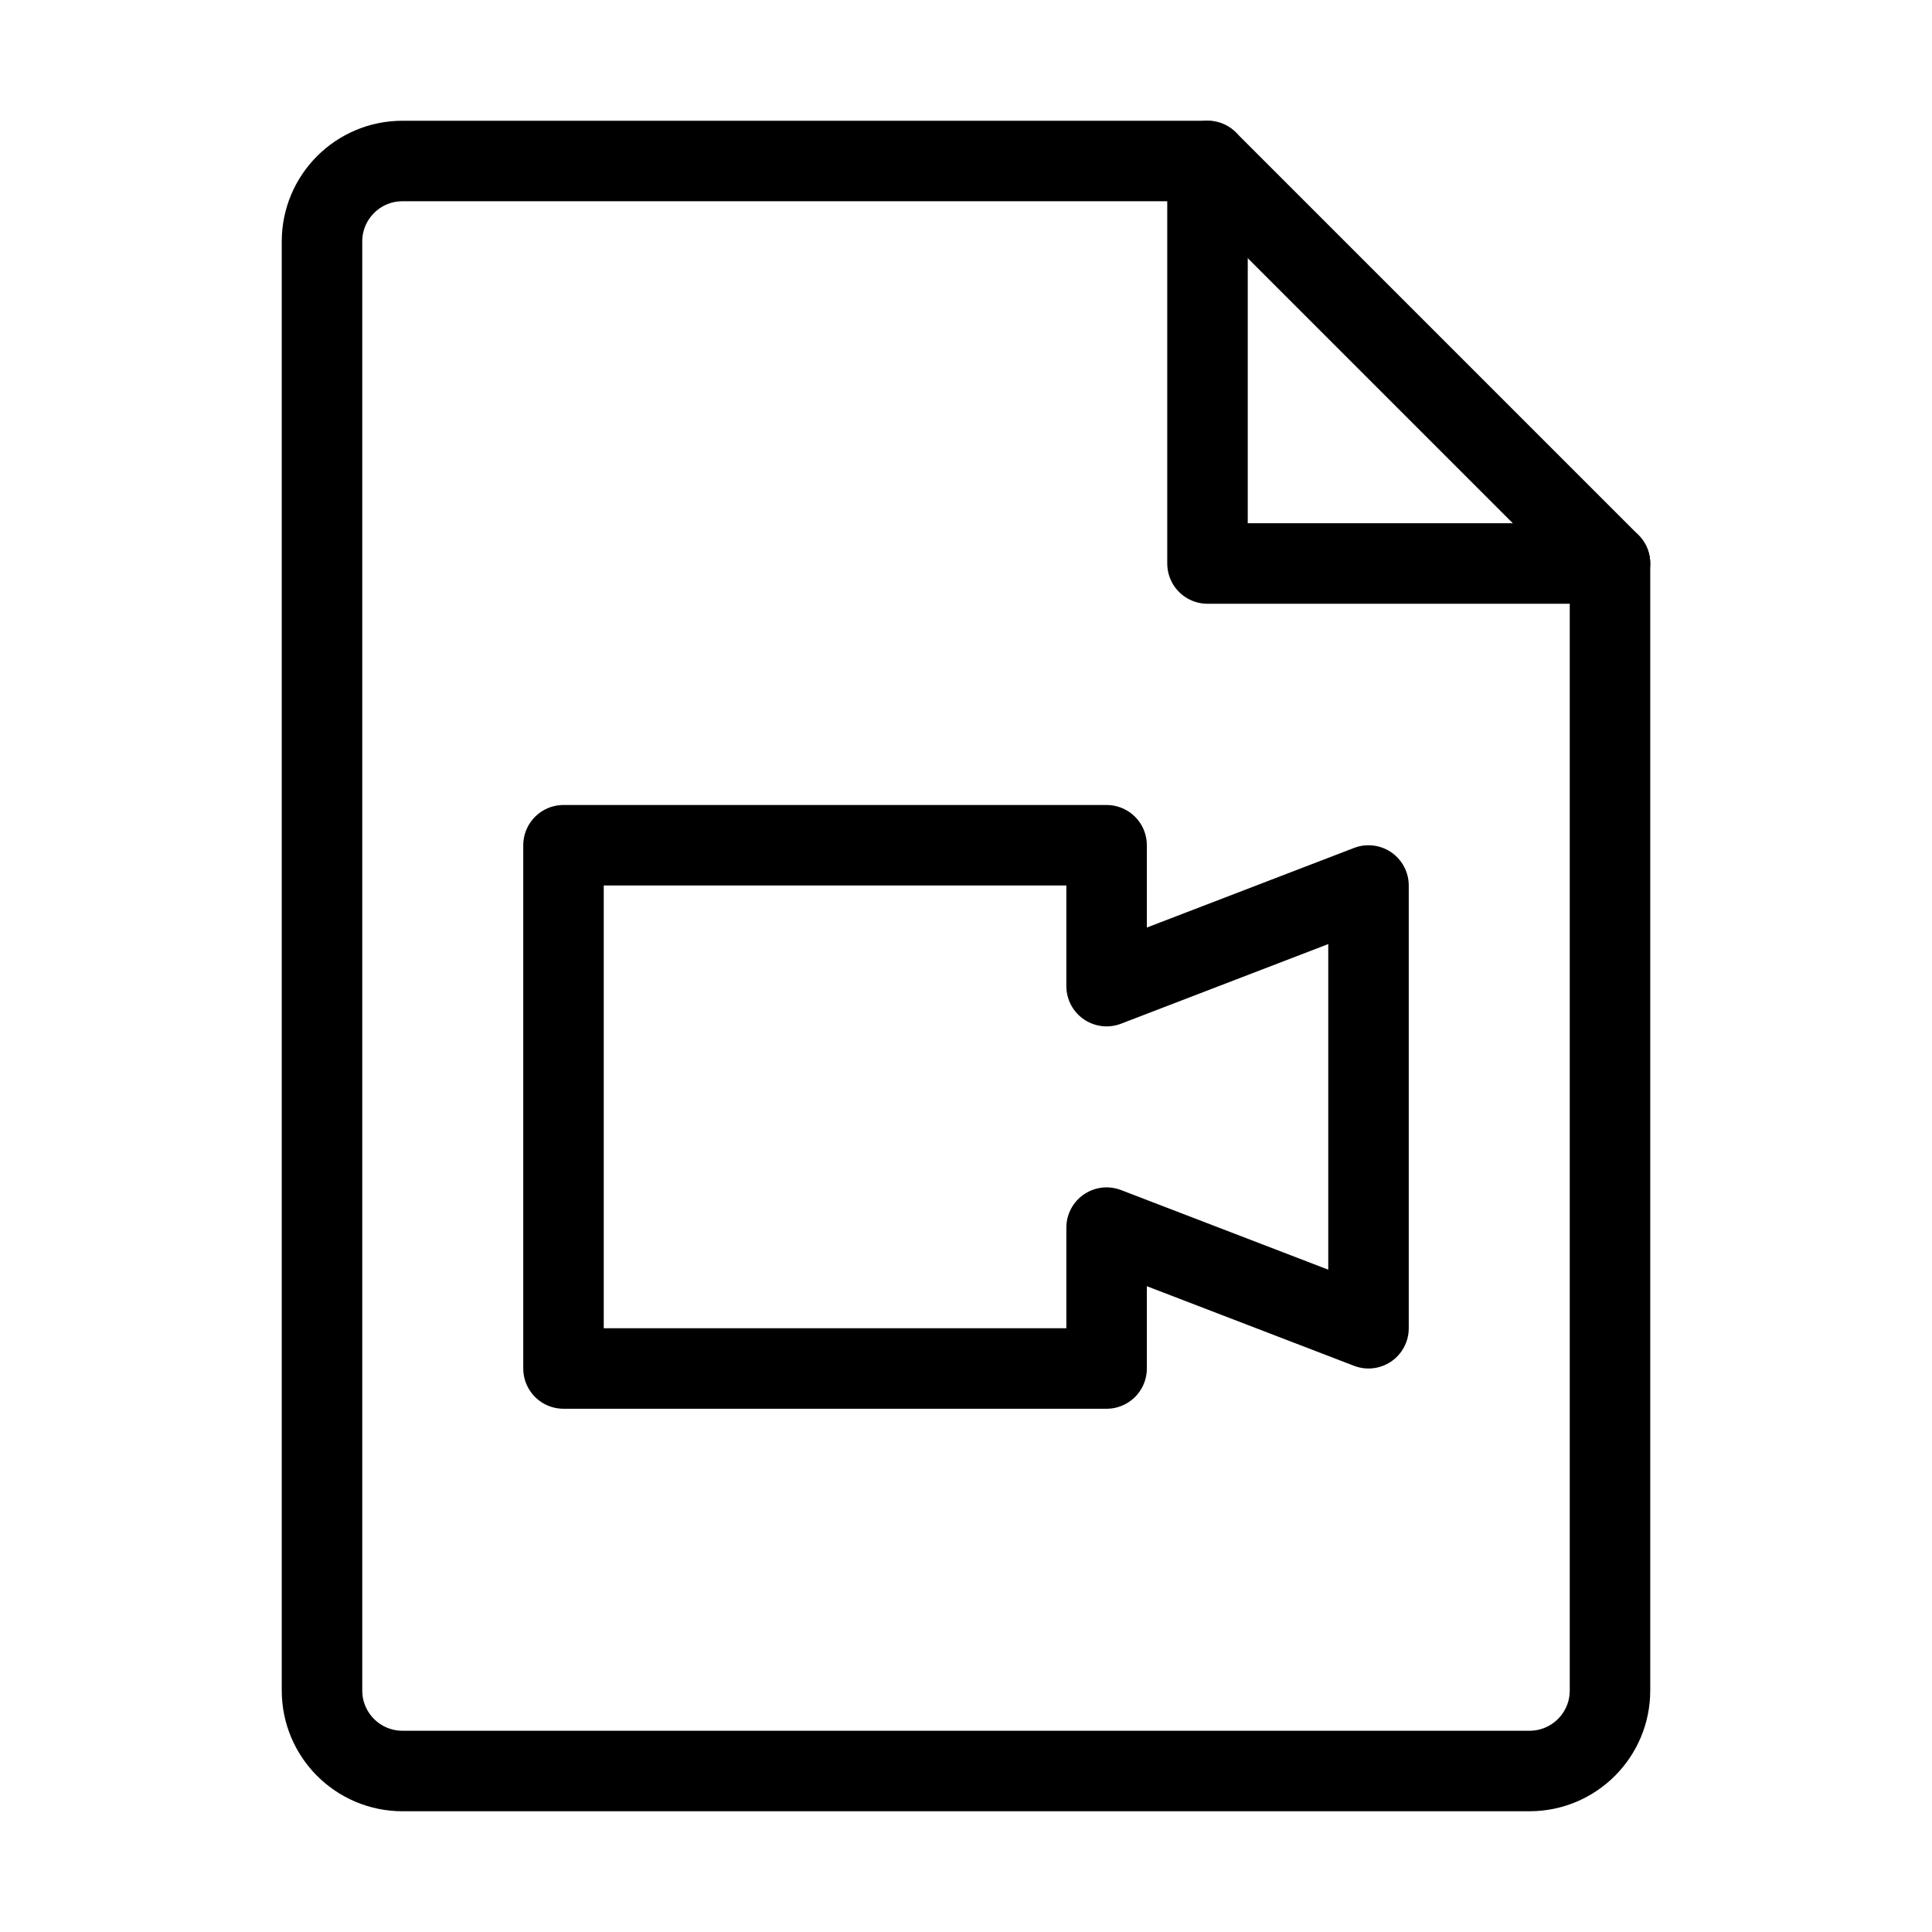
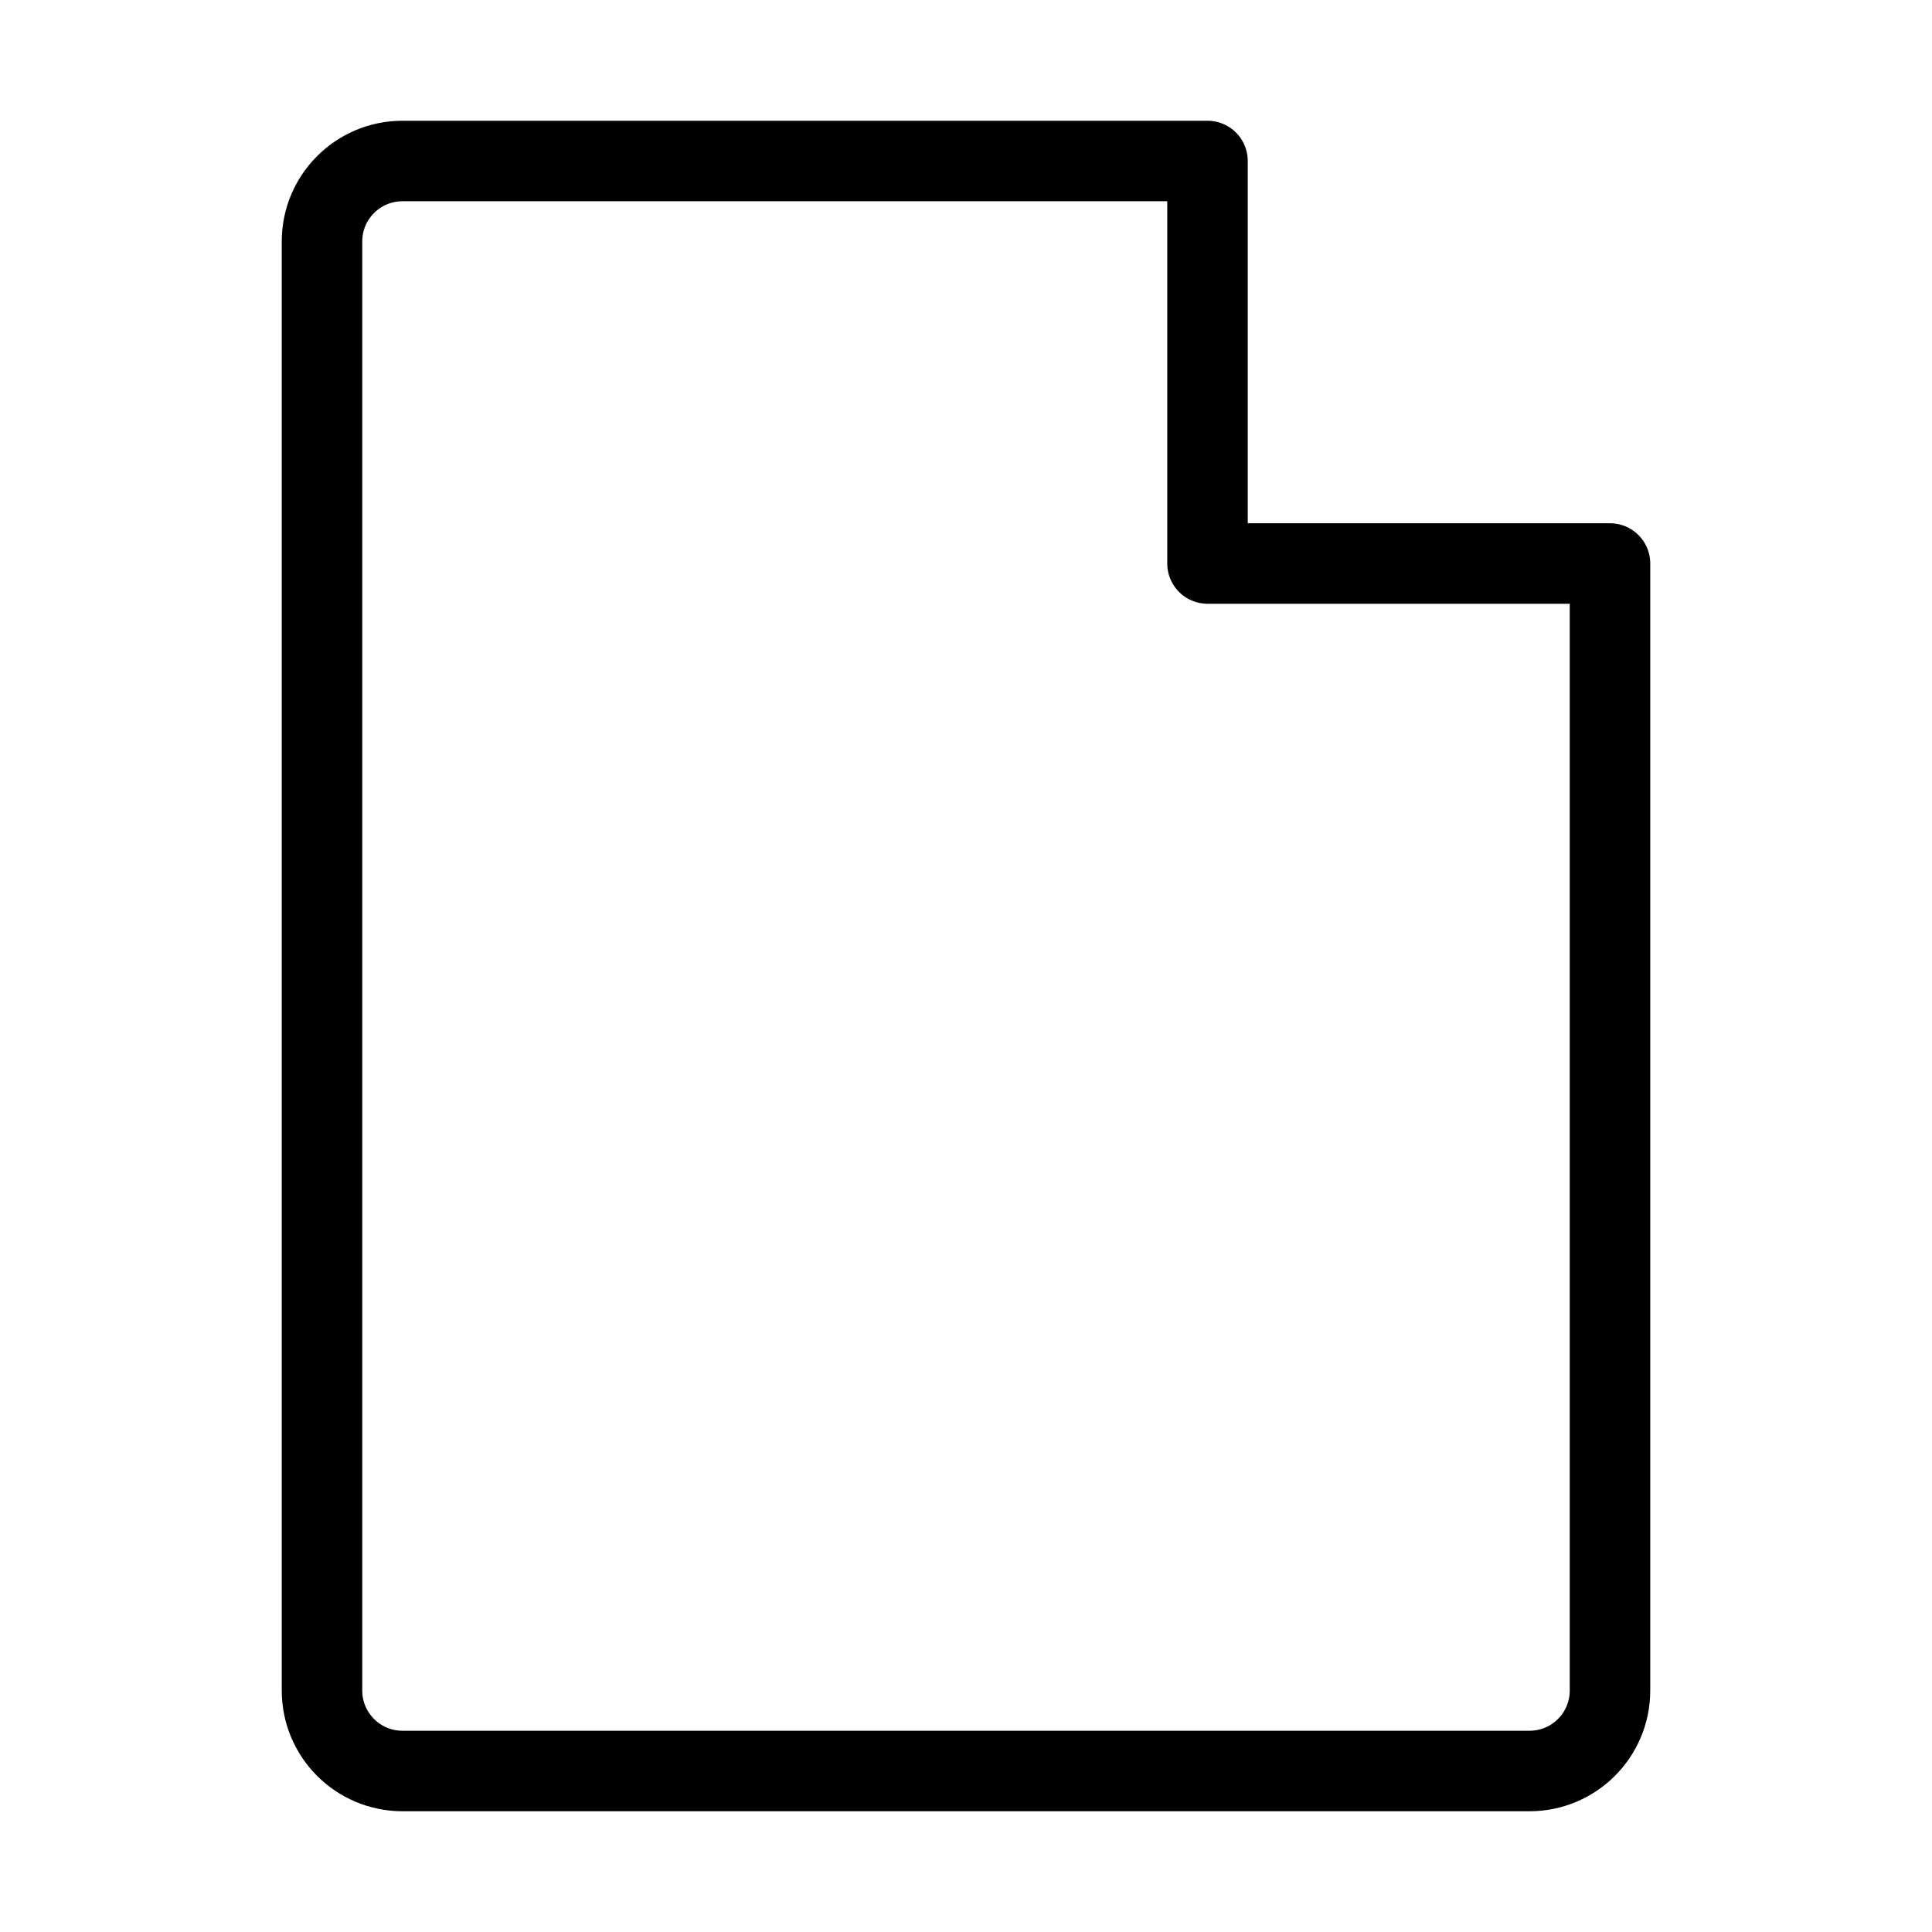
<svg xmlns="http://www.w3.org/2000/svg" viewBox="0 0 48 48" fill="none">
  <path d="M10 44H38C39.105 44 40 43.105 40 42V14H30V4H10C8.895 4 8 4.895 8 6V42C8 43.105 8.895 44 10 44Z" fill="none" stroke="currentColor" stroke-width="2" stroke-linecap="round" stroke-linejoin="round" />
-   <path d="M30 4L40 14" stroke="currentColor" stroke-width="2" stroke-linecap="round" stroke-linejoin="round" />
-   <path d="M14 21H27.493V24.5L34 22V33L27.493 30.5V34H14V21Z" fill="none" stroke="currentColor" stroke-width="2" stroke-linecap="round" stroke-linejoin="round" />
</svg>